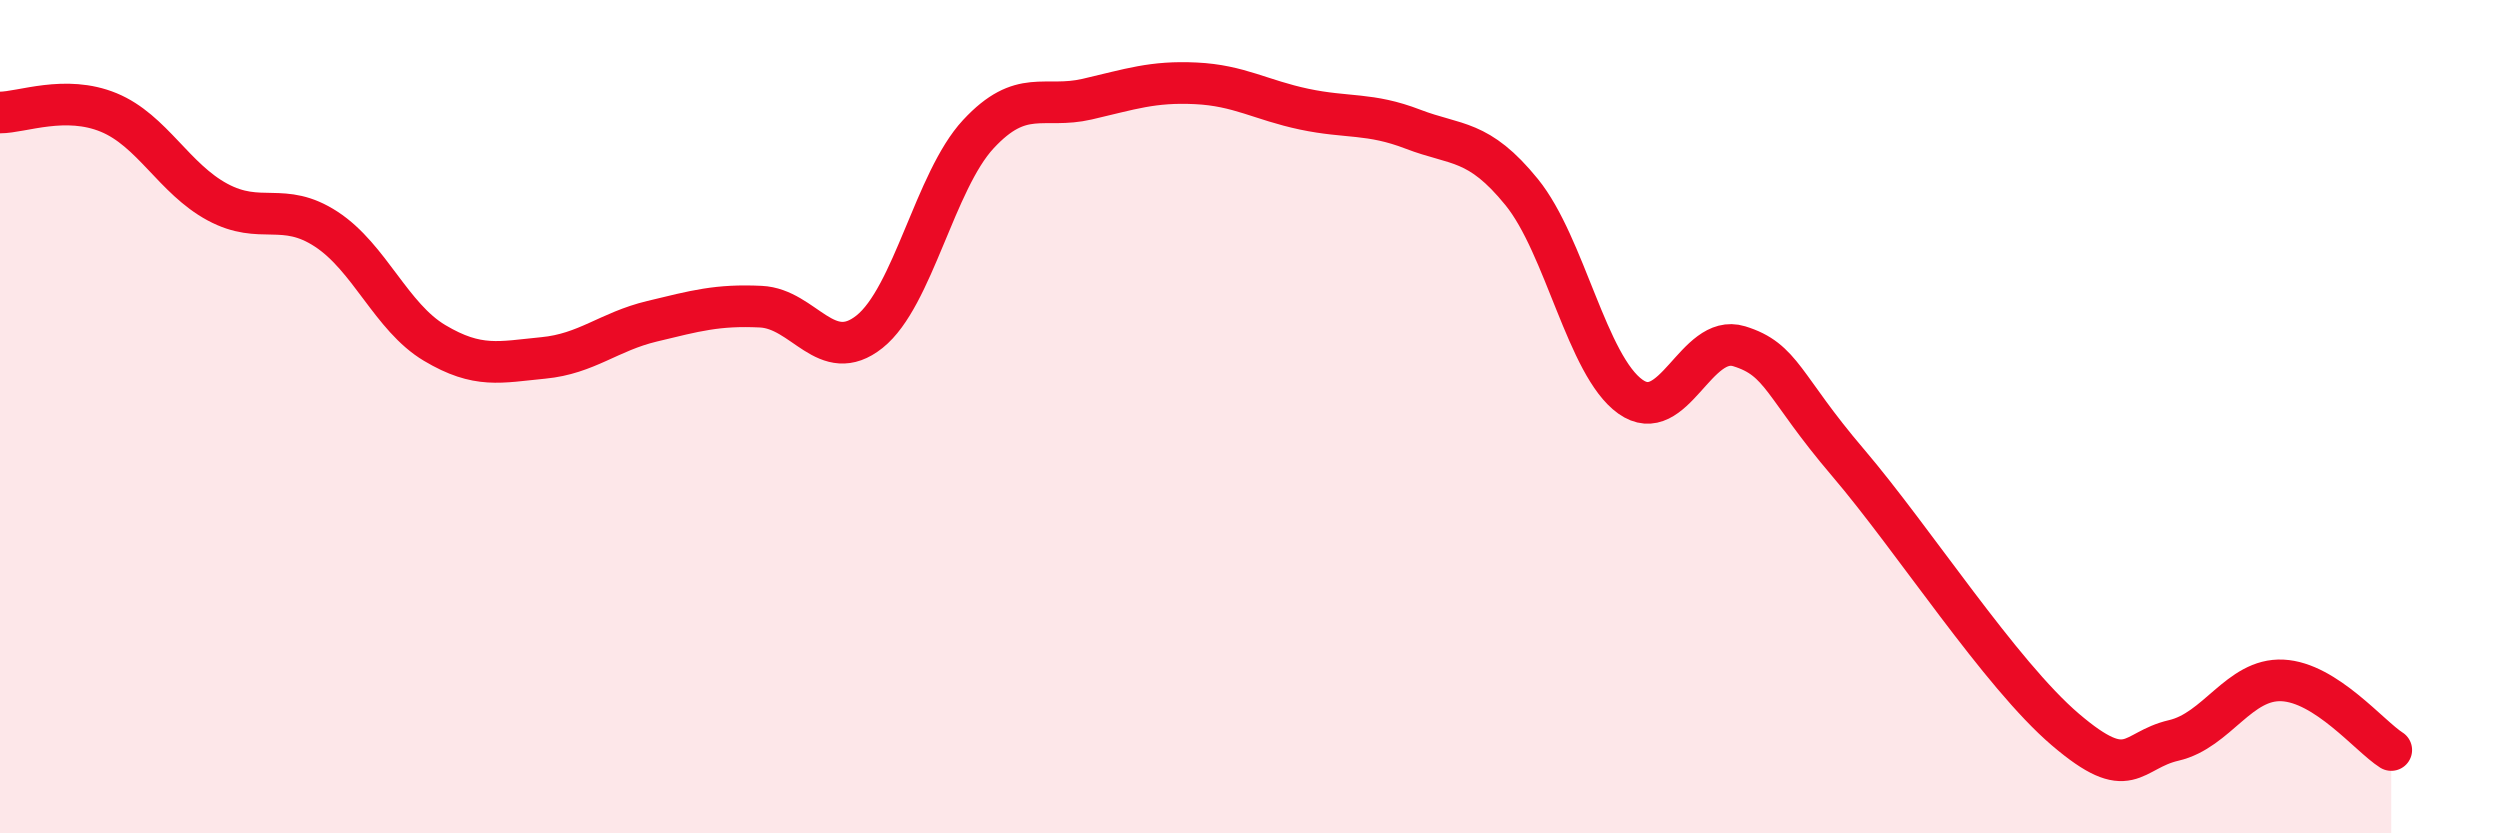
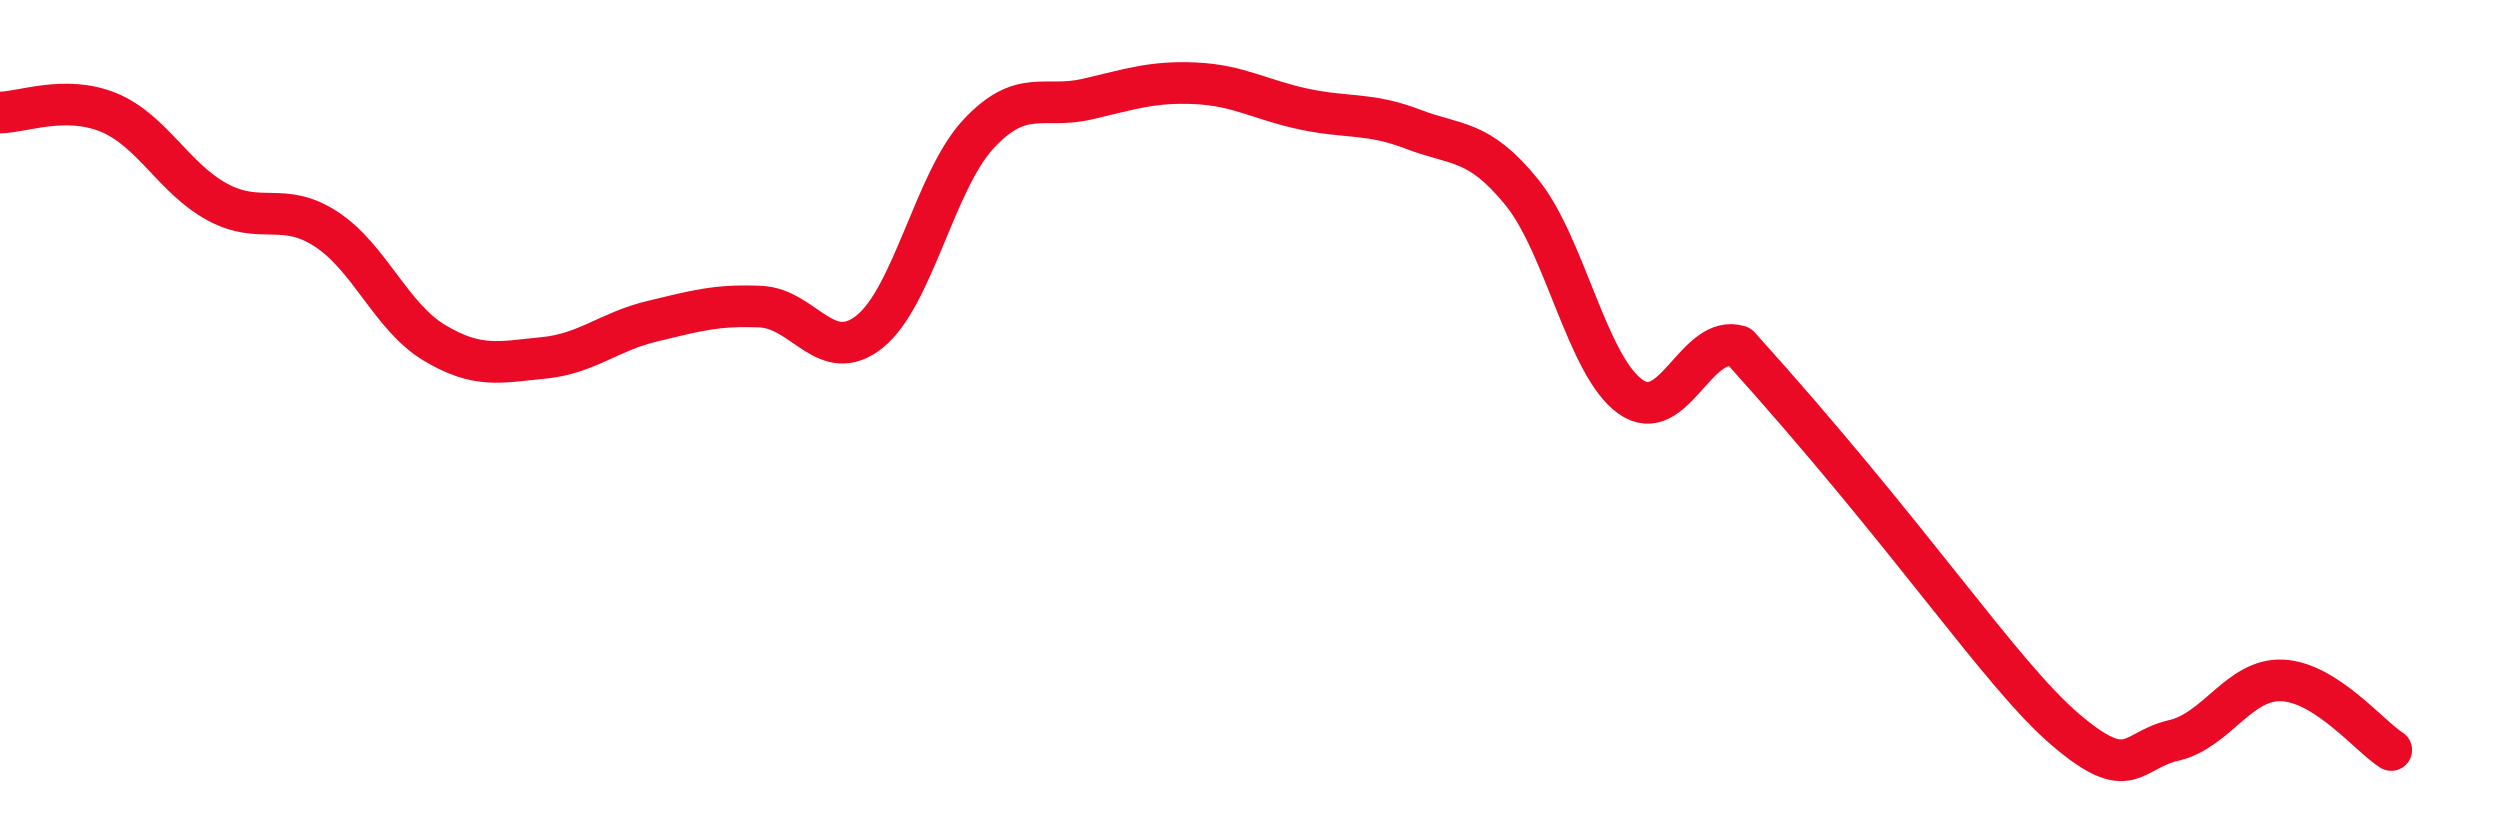
<svg xmlns="http://www.w3.org/2000/svg" width="60" height="20" viewBox="0 0 60 20">
-   <path d="M 0,2.7 C 0.52,2.7 1.57,2.27 2.61,2.7 C 3.65,3.13 4.18,4.29 5.22,4.85 C 6.26,5.41 6.79,4.82 7.83,5.5 C 8.87,6.18 9.39,7.61 10.43,8.23 C 11.47,8.85 12,8.69 13.04,8.59 C 14.08,8.49 14.61,7.96 15.65,7.71 C 16.69,7.46 17.22,7.31 18.26,7.36 C 19.3,7.41 19.83,8.79 20.87,7.96 C 21.91,7.13 22.44,4.34 23.48,3.22 C 24.52,2.1 25.05,2.62 26.09,2.38 C 27.13,2.14 27.66,1.95 28.7,2 C 29.74,2.05 30.26,2.4 31.3,2.62 C 32.34,2.84 32.87,2.7 33.91,3.1 C 34.95,3.5 35.48,3.33 36.52,4.61 C 37.56,5.89 38.09,8.78 39.13,9.52 C 40.17,10.26 40.7,7.99 41.74,8.31 C 42.78,8.63 42.78,9.26 44.35,11.1 C 45.92,12.94 48.01,16.18 49.57,17.51 C 51.13,18.84 51.13,18.01 52.17,17.77 C 53.21,17.53 53.74,16.28 54.78,16.33 C 55.82,16.38 56.87,17.67 57.39,18L57.39 20L0 20Z" fill="#EB0A25" opacity="0.1" stroke-linecap="round" stroke-linejoin="round" />
-   <path d="M 0,2.7 C 0.52,2.7 1.57,2.27 2.61,2.7 C 3.65,3.13 4.18,4.29 5.22,4.85 C 6.26,5.41 6.79,4.82 7.83,5.5 C 8.87,6.18 9.39,7.61 10.43,8.23 C 11.47,8.85 12,8.69 13.04,8.59 C 14.08,8.49 14.61,7.96 15.65,7.71 C 16.69,7.46 17.22,7.31 18.26,7.36 C 19.3,7.41 19.83,8.79 20.87,7.96 C 21.91,7.13 22.44,4.34 23.48,3.22 C 24.52,2.1 25.05,2.62 26.09,2.38 C 27.13,2.14 27.66,1.95 28.7,2 C 29.74,2.05 30.26,2.4 31.3,2.62 C 32.34,2.84 32.87,2.7 33.91,3.1 C 34.95,3.5 35.48,3.33 36.52,4.61 C 37.56,5.89 38.09,8.78 39.13,9.52 C 40.17,10.26 40.7,7.99 41.74,8.31 C 42.78,8.63 42.78,9.26 44.35,11.1 C 45.92,12.94 48.01,16.18 49.57,17.51 C 51.13,18.84 51.13,18.01 52.17,17.77 C 53.21,17.53 53.74,16.28 54.78,16.33 C 55.82,16.38 56.87,17.67 57.39,18" stroke="#EB0A25" stroke-width="1" fill="none" stroke-linecap="round" stroke-linejoin="round" />
+   <path d="M 0,2.7 C 0.52,2.7 1.57,2.27 2.61,2.7 C 3.65,3.13 4.18,4.29 5.22,4.85 C 6.26,5.41 6.79,4.82 7.83,5.5 C 8.87,6.18 9.39,7.61 10.43,8.23 C 11.47,8.85 12,8.69 13.04,8.59 C 14.08,8.49 14.61,7.96 15.65,7.71 C 16.69,7.46 17.22,7.31 18.26,7.36 C 19.3,7.41 19.83,8.79 20.87,7.96 C 21.91,7.13 22.44,4.34 23.48,3.22 C 24.52,2.1 25.05,2.62 26.09,2.38 C 27.13,2.14 27.66,1.95 28.7,2 C 29.74,2.05 30.26,2.4 31.3,2.62 C 32.34,2.84 32.87,2.7 33.91,3.1 C 34.95,3.5 35.48,3.33 36.52,4.61 C 37.56,5.89 38.09,8.78 39.13,9.52 C 40.17,10.26 40.7,7.99 41.74,8.31 C 45.92,12.94 48.01,16.18 49.57,17.51 C 51.13,18.84 51.13,18.01 52.17,17.77 C 53.21,17.53 53.74,16.28 54.78,16.33 C 55.82,16.38 56.87,17.67 57.39,18" stroke="#EB0A25" stroke-width="1" fill="none" stroke-linecap="round" stroke-linejoin="round" />
</svg>